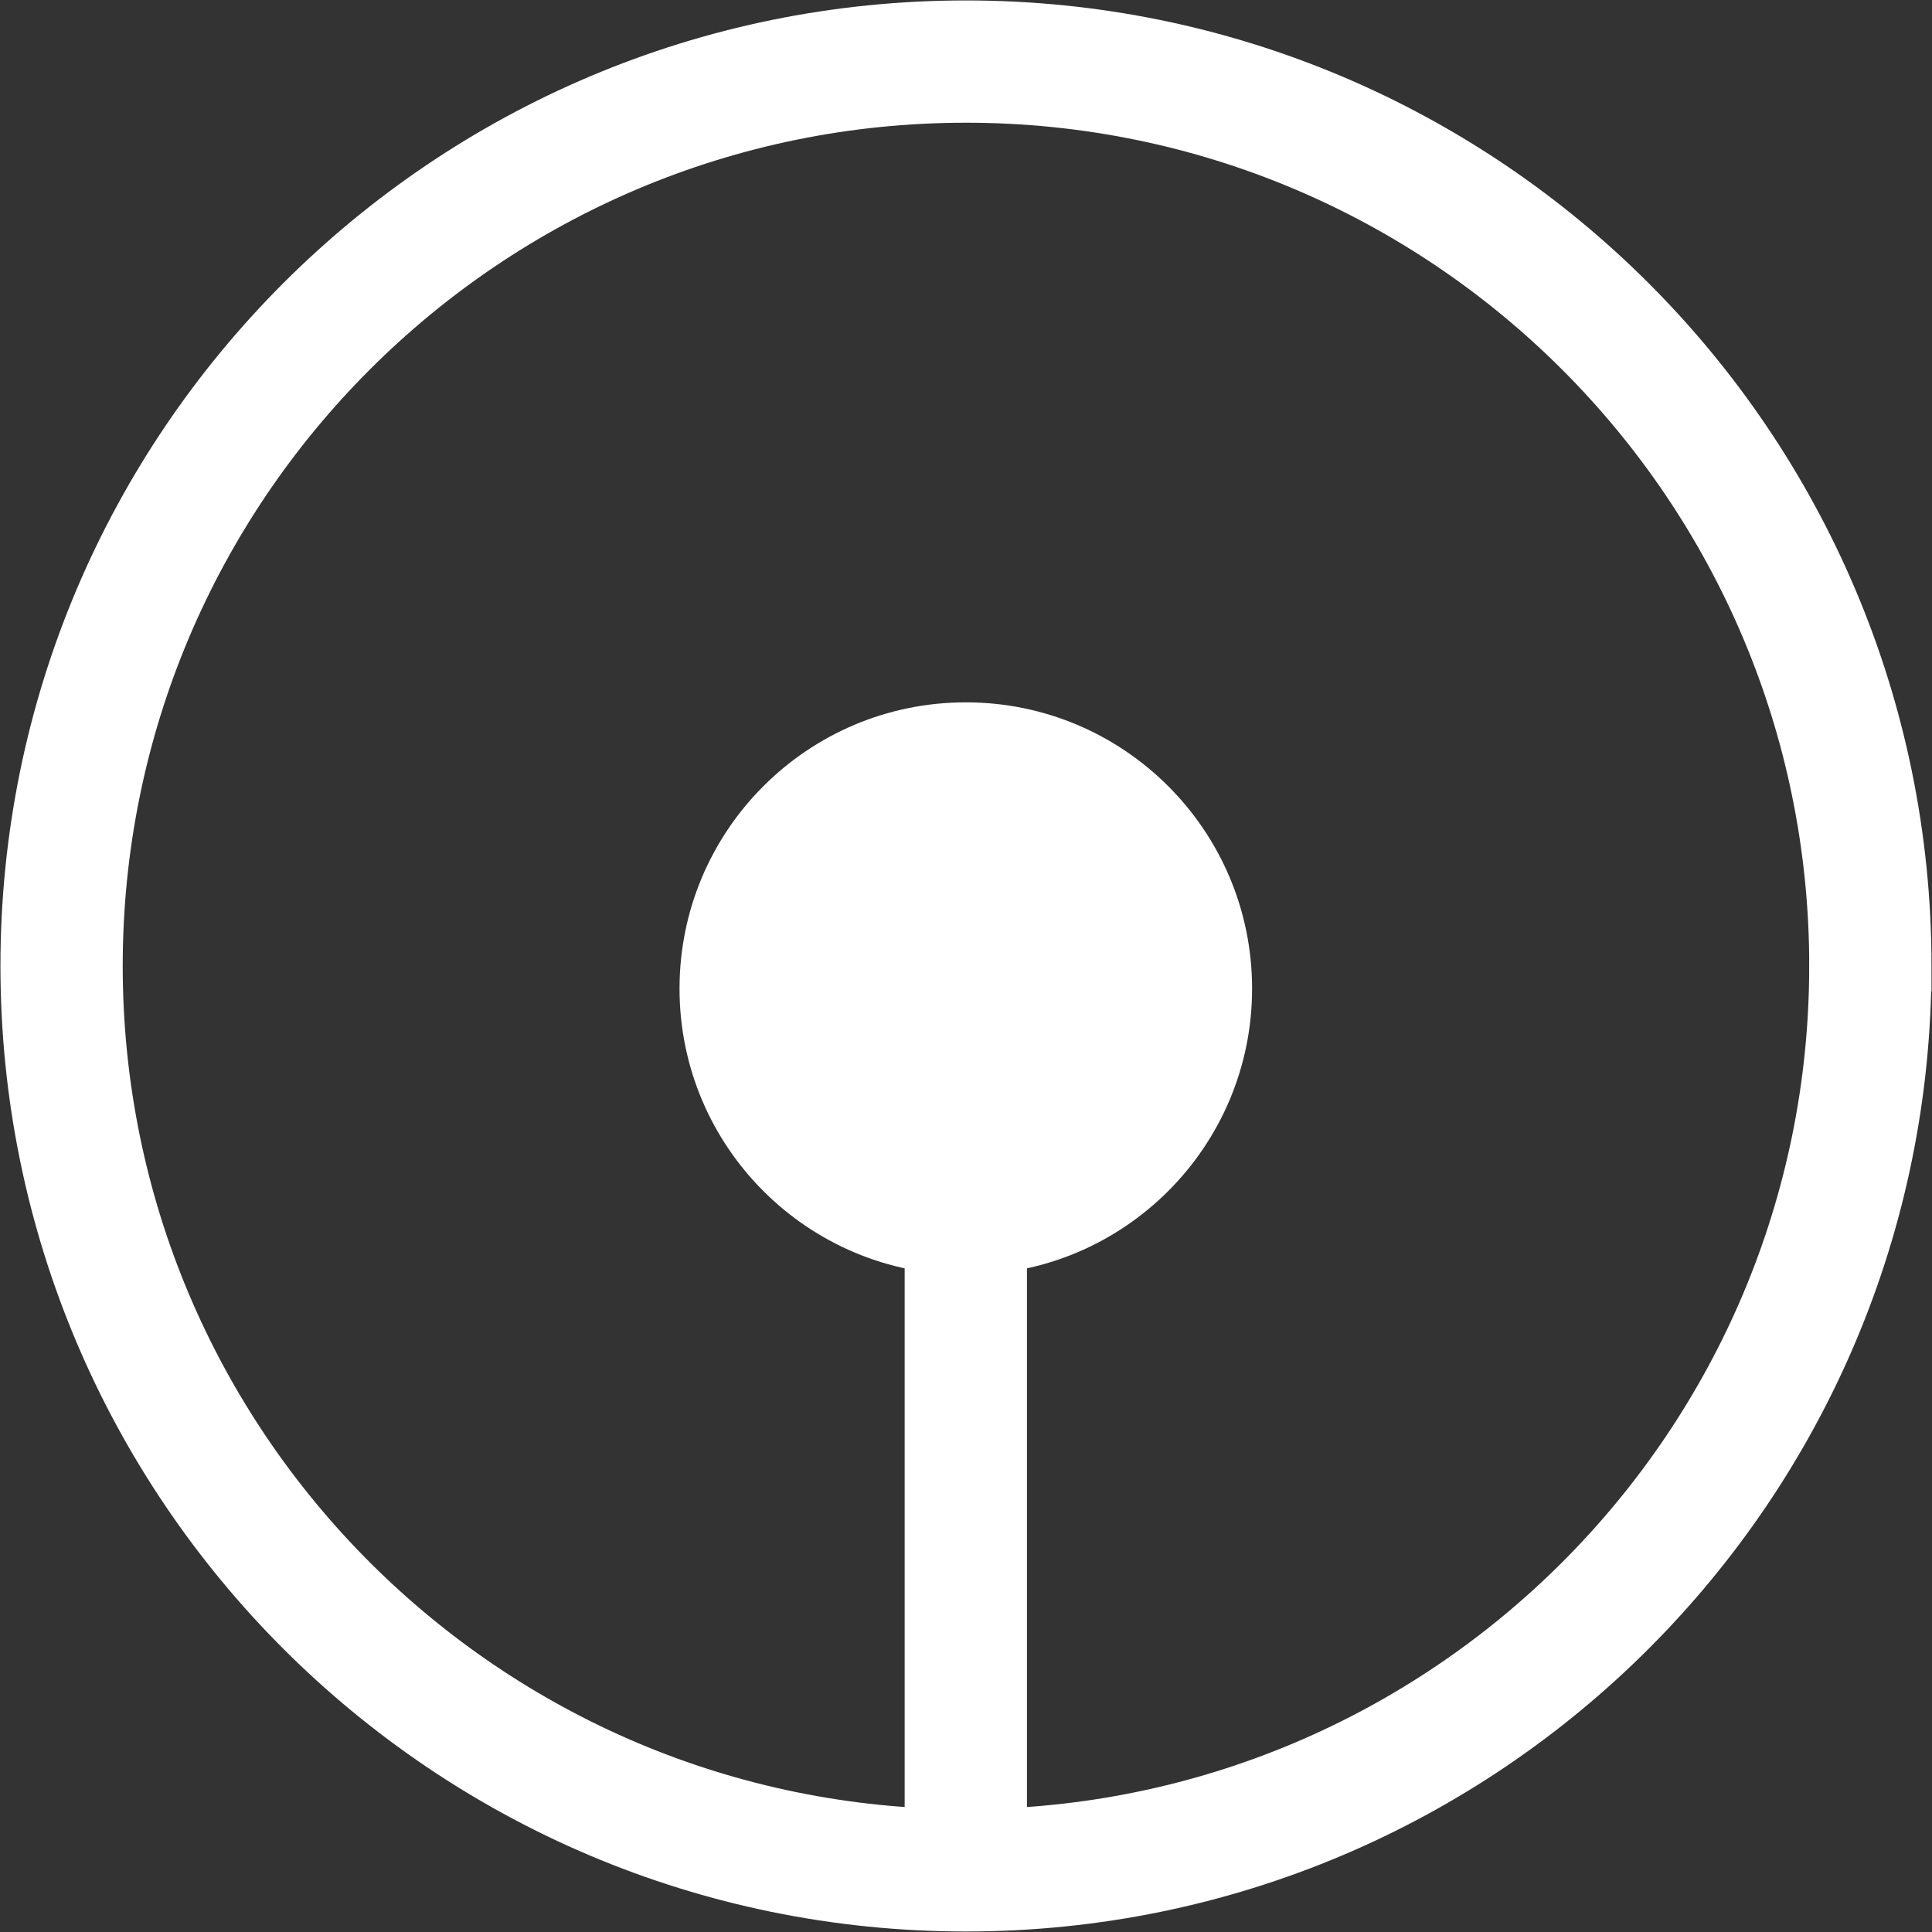
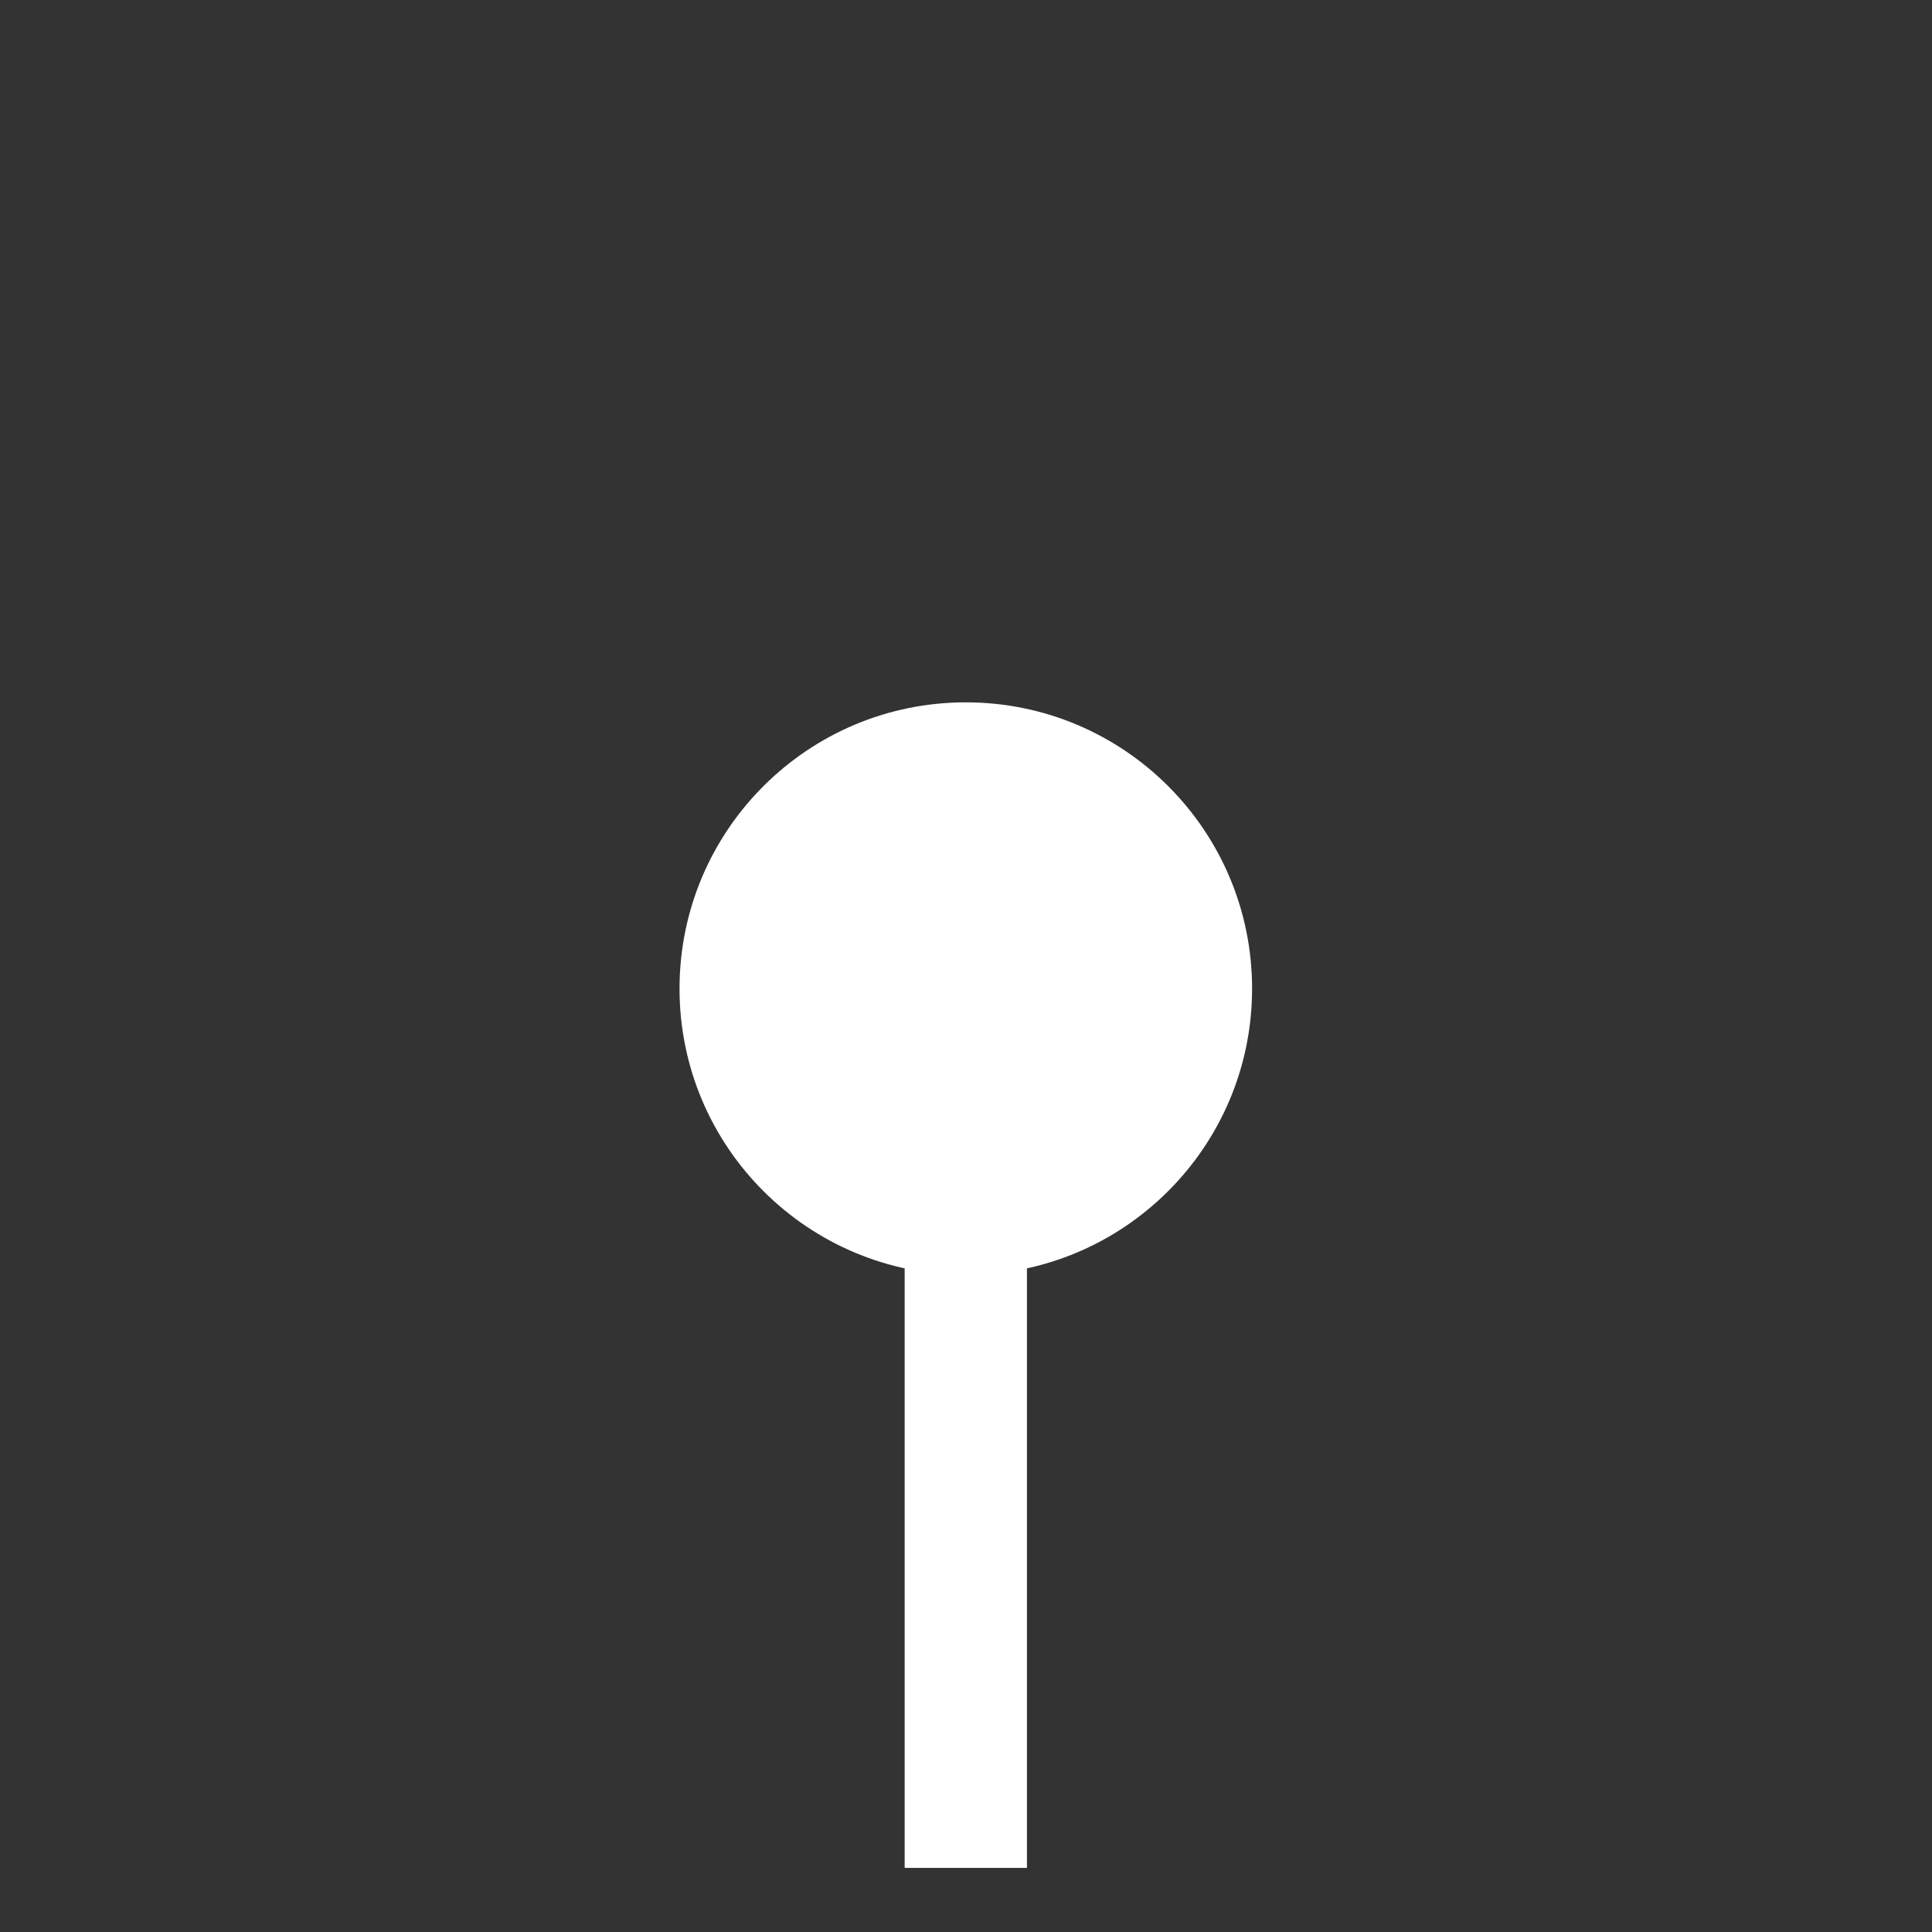
<svg xmlns="http://www.w3.org/2000/svg" width="79" height="79" viewBox="0 0 79 79" fill="none">
  <rect x="0" y="0" width="79" height="79" fill="#333333" stroke="none" />
-   <path d="M76.48 39.498c0-20.424-16.558-36.98-36.982-36.98s-36.98 16.556-36.98 36.98c0 20.425 16.556 36.981 36.98 36.981 20.425 0 36.981-16.556 36.981-36.98z" stroke="#fff" stroke-width="5" stroke-miterlimit="10" />
  <path d="M51.198 40.425c0-6.465-5.24-11.706-11.706-11.706-6.465 0-11.706 5.241-11.706 11.706s5.241 11.706 11.706 11.706 11.706-5.24 11.706-11.706z" fill="#fff" />
  <path d="M39.492 76.379V47.106" stroke="#fff" stroke-width="5" stroke-miterlimit="10" />
</svg>